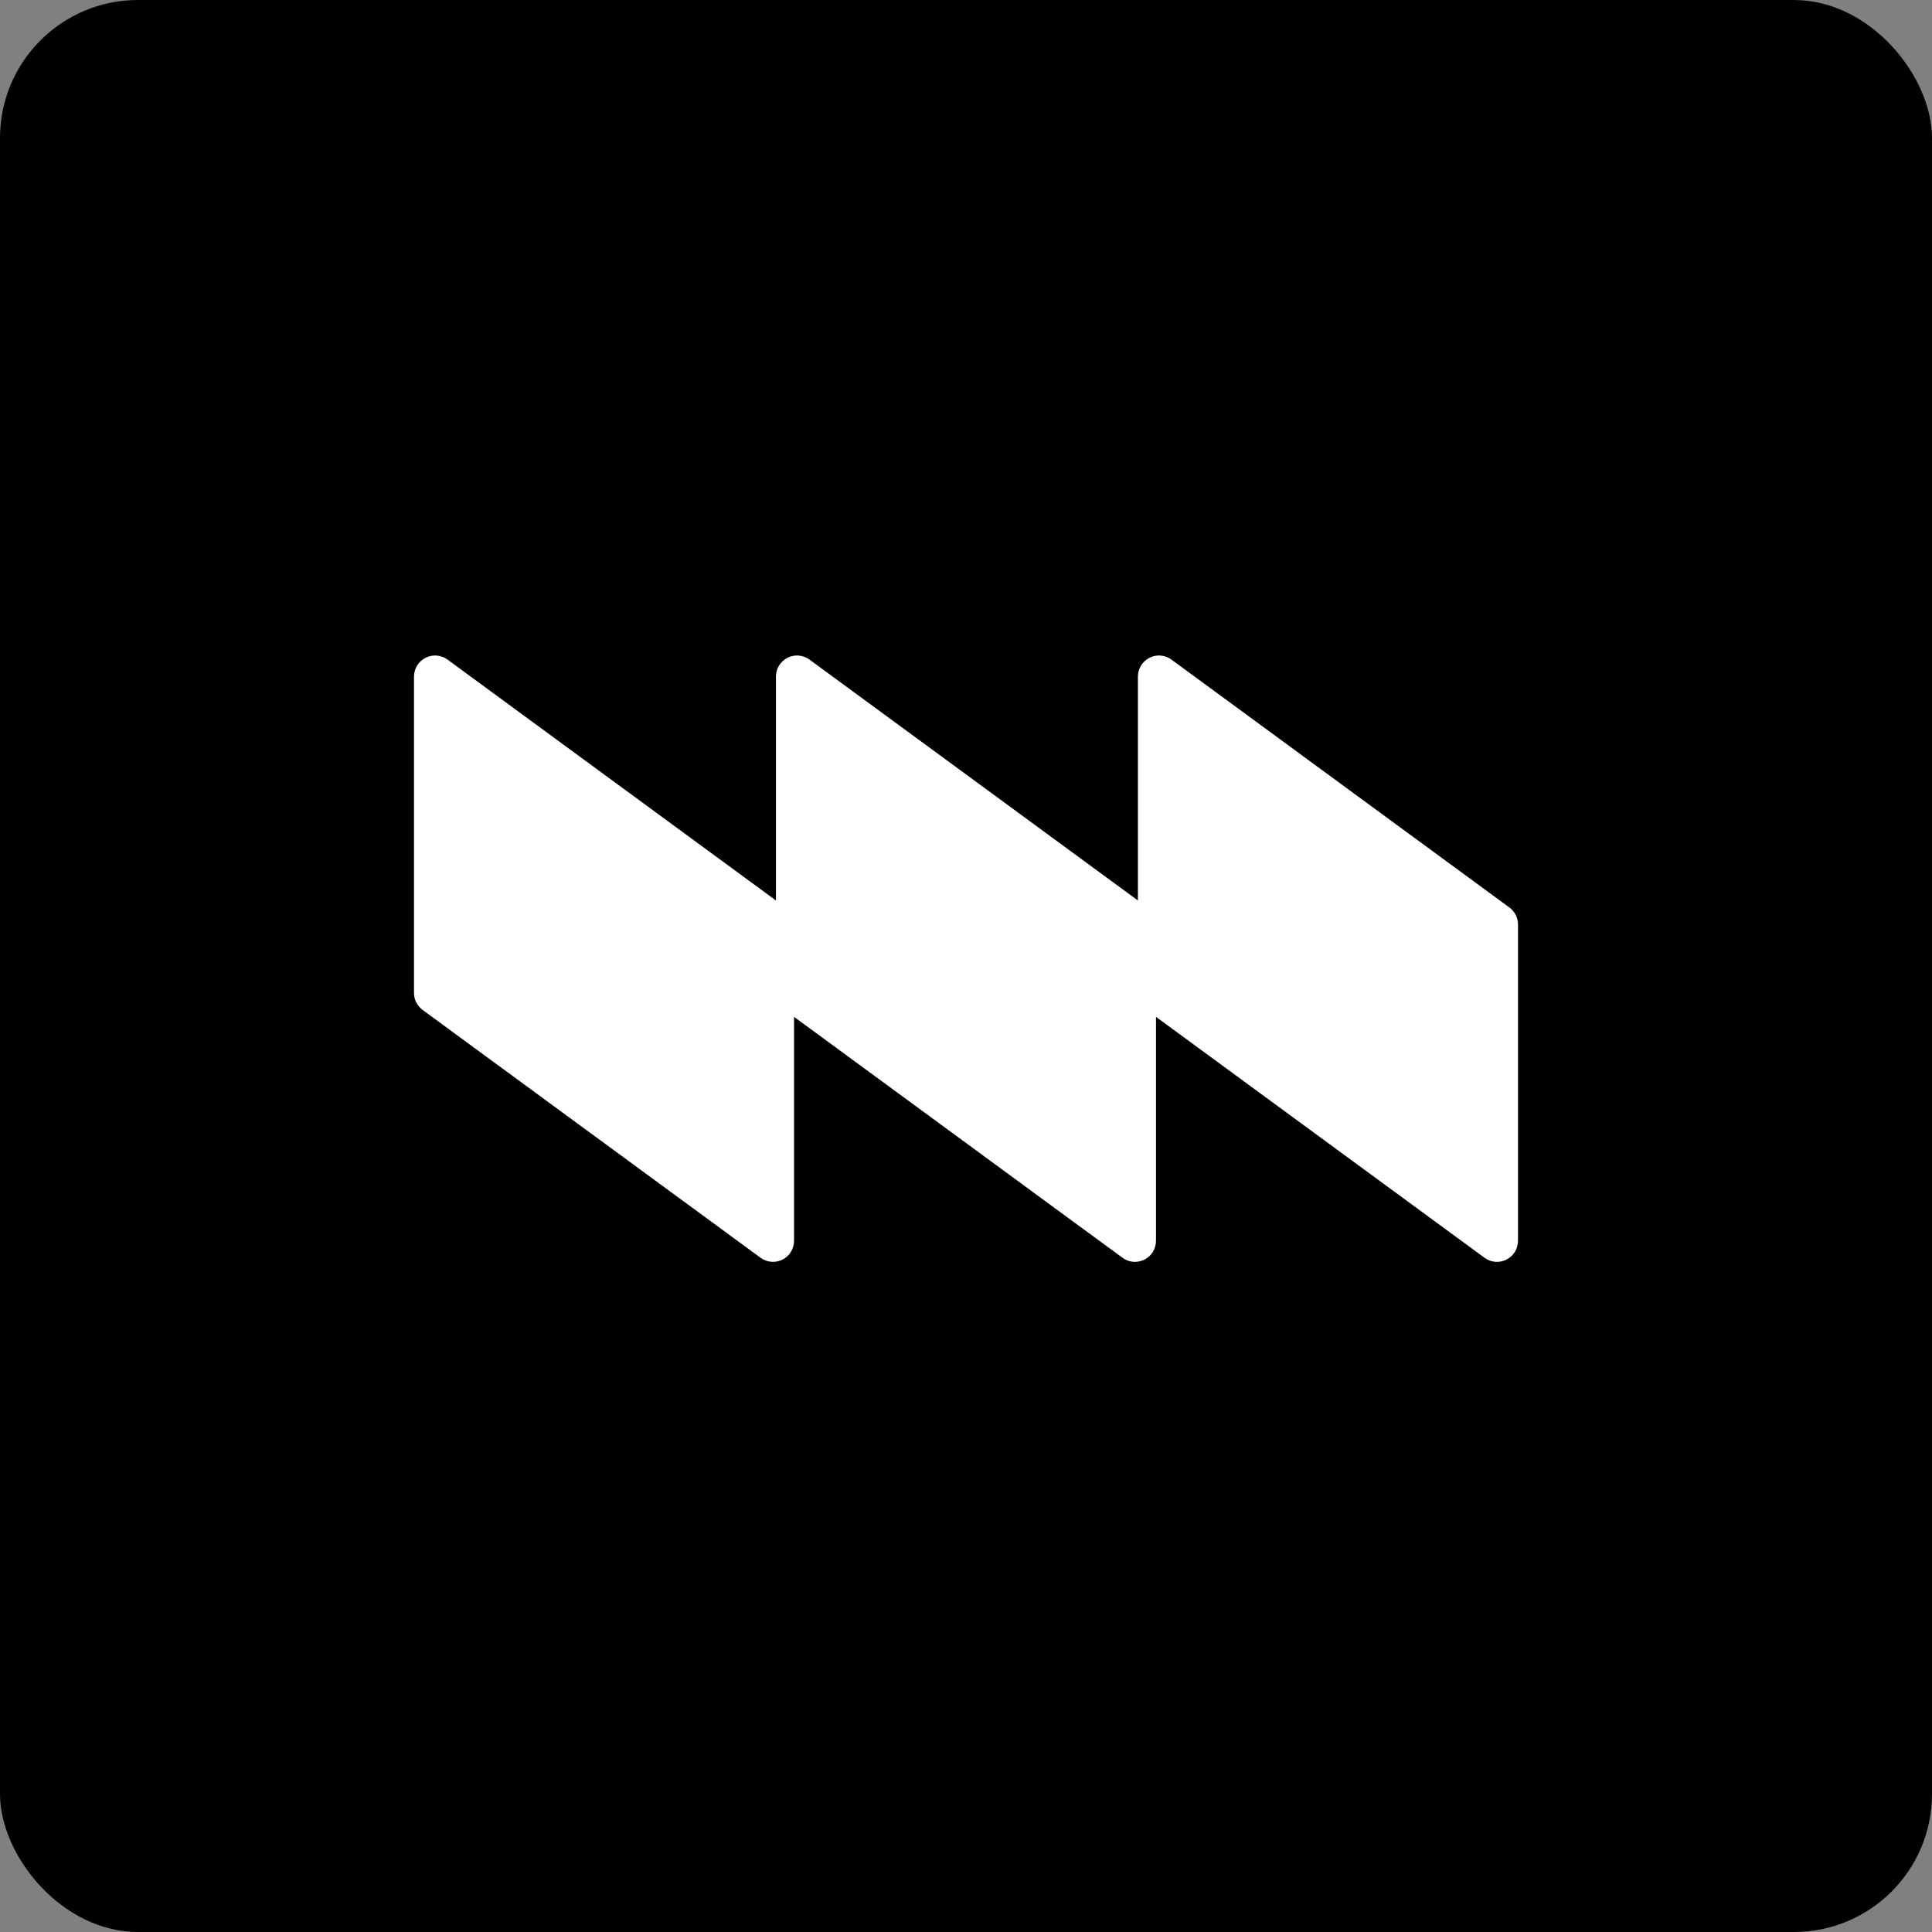
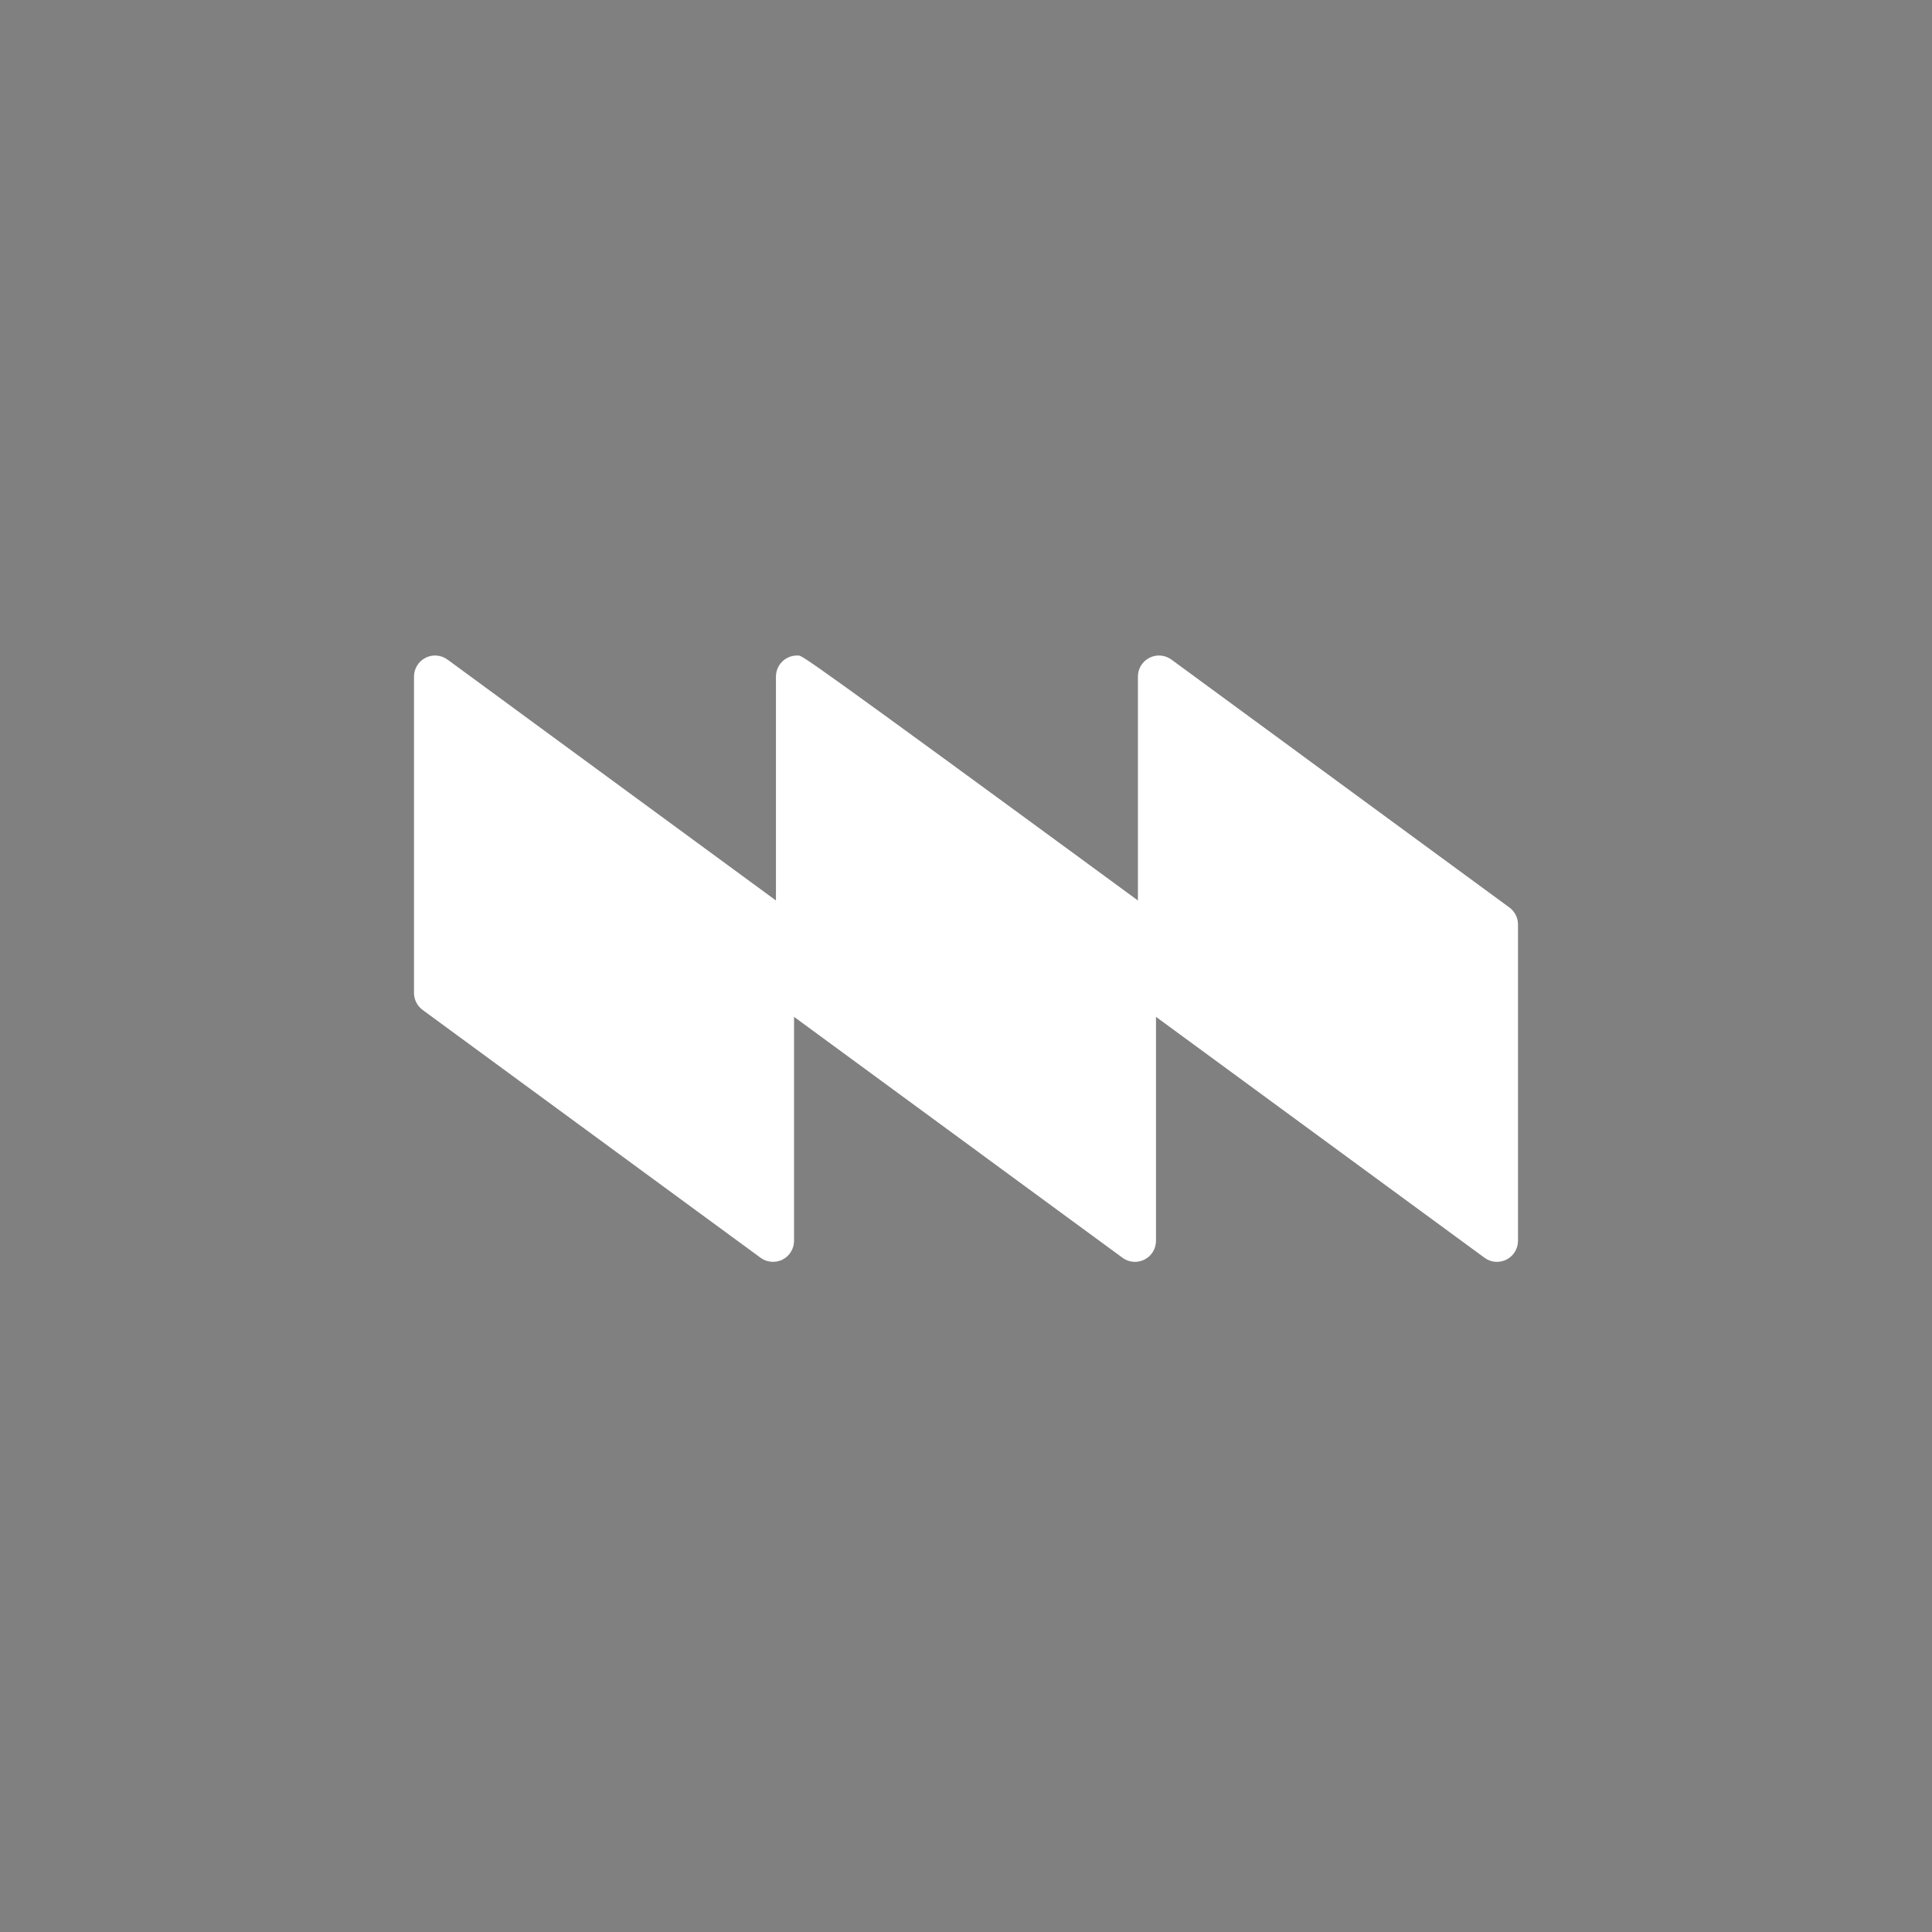
<svg xmlns="http://www.w3.org/2000/svg" width="56" height="56" viewBox="0 0 56 56" fill="none">
  <rect x="0" y="0" width="56" height="56" fill="#808080" stroke="none" />
-   <rect width="56" height="56" rx="4" fill="black" />
-   <path d="M33.952 19.117C33.861 19.051 33.753 19.011 33.641 19.002C33.529 18.993 33.416 19.015 33.316 19.067C33.215 19.118 33.131 19.196 33.072 19.292C33.014 19.388 32.983 19.498 32.983 19.611V26.101L23.461 19.117C23.37 19.051 23.262 19.011 23.15 19.002C23.037 18.993 22.925 19.015 22.824 19.067C22.724 19.118 22.64 19.196 22.581 19.292C22.522 19.388 22.491 19.498 22.491 19.611V26.101L12.969 19.117C12.878 19.051 12.771 19.011 12.658 19.002C12.546 18.993 12.433 19.015 12.333 19.067C12.233 19.118 12.148 19.196 12.09 19.292C12.031 19.388 12 19.498 12 19.611V28.782C12 28.877 12.023 28.972 12.067 29.058C12.111 29.143 12.174 29.217 12.251 29.274L22.047 36.458C22.138 36.525 22.245 36.565 22.358 36.573C22.47 36.582 22.583 36.56 22.683 36.509C22.783 36.458 22.868 36.38 22.926 36.284C22.985 36.188 23.016 36.077 23.016 35.964V29.474L32.538 36.458C32.629 36.525 32.737 36.565 32.849 36.574C32.962 36.582 33.074 36.56 33.174 36.509C33.275 36.458 33.359 36.38 33.418 36.284C33.476 36.188 33.507 36.077 33.507 35.964V29.474L43.031 36.458C43.122 36.525 43.23 36.565 43.342 36.574C43.455 36.582 43.567 36.56 43.667 36.509C43.768 36.458 43.852 36.38 43.911 36.284C43.969 36.188 44 36.077 44 35.964V26.795C44 26.699 43.977 26.604 43.933 26.518C43.889 26.433 43.826 26.358 43.748 26.302L33.952 19.117Z" fill="white" />
+   <path d="M33.952 19.117C33.861 19.051 33.753 19.011 33.641 19.002C33.529 18.993 33.416 19.015 33.316 19.067C33.215 19.118 33.131 19.196 33.072 19.292C33.014 19.388 32.983 19.498 32.983 19.611V26.101C23.37 19.051 23.262 19.011 23.15 19.002C23.037 18.993 22.925 19.015 22.824 19.067C22.724 19.118 22.64 19.196 22.581 19.292C22.522 19.388 22.491 19.498 22.491 19.611V26.101L12.969 19.117C12.878 19.051 12.771 19.011 12.658 19.002C12.546 18.993 12.433 19.015 12.333 19.067C12.233 19.118 12.148 19.196 12.09 19.292C12.031 19.388 12 19.498 12 19.611V28.782C12 28.877 12.023 28.972 12.067 29.058C12.111 29.143 12.174 29.217 12.251 29.274L22.047 36.458C22.138 36.525 22.245 36.565 22.358 36.573C22.47 36.582 22.583 36.56 22.683 36.509C22.783 36.458 22.868 36.38 22.926 36.284C22.985 36.188 23.016 36.077 23.016 35.964V29.474L32.538 36.458C32.629 36.525 32.737 36.565 32.849 36.574C32.962 36.582 33.074 36.56 33.174 36.509C33.275 36.458 33.359 36.38 33.418 36.284C33.476 36.188 33.507 36.077 33.507 35.964V29.474L43.031 36.458C43.122 36.525 43.23 36.565 43.342 36.574C43.455 36.582 43.567 36.56 43.667 36.509C43.768 36.458 43.852 36.38 43.911 36.284C43.969 36.188 44 36.077 44 35.964V26.795C44 26.699 43.977 26.604 43.933 26.518C43.889 26.433 43.826 26.358 43.748 26.302L33.952 19.117Z" fill="white" />
</svg>